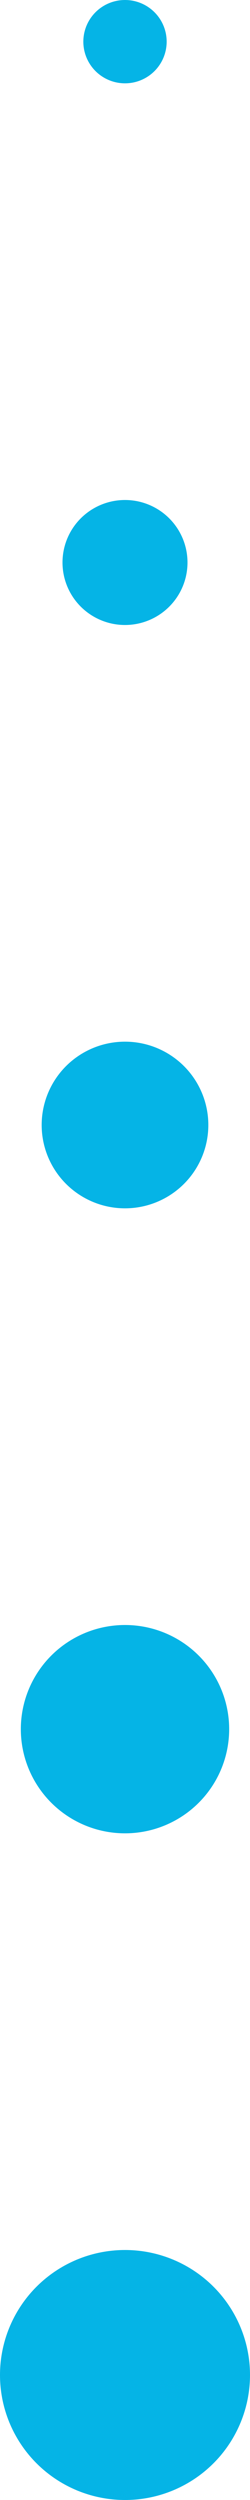
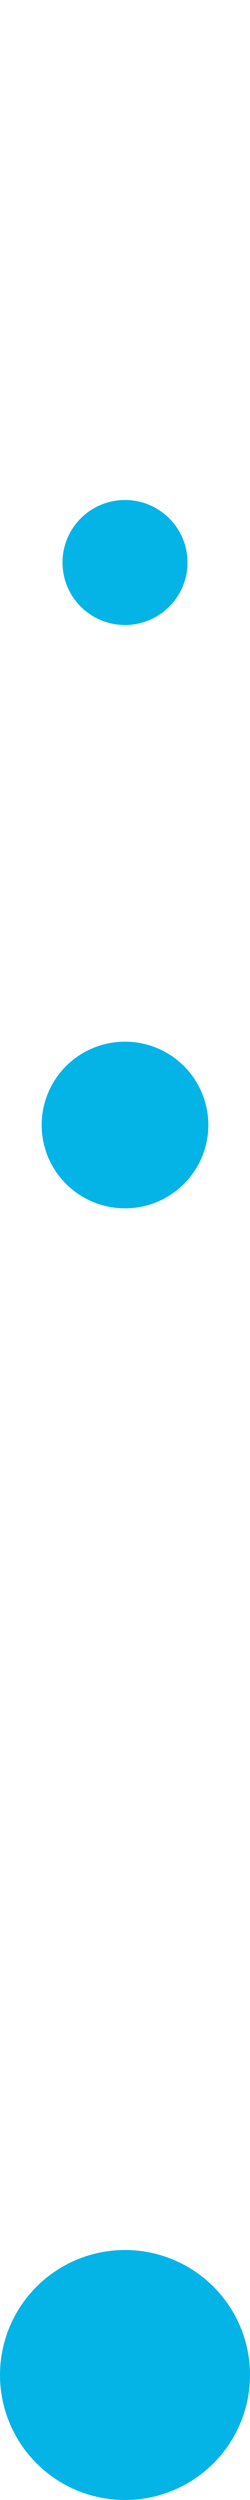
<svg xmlns="http://www.w3.org/2000/svg" width="6" height="60" viewBox="0 0 6 60" fill="none">
-   <circle cx="1" cy="1" r="1" transform="matrix(-4.37114e-08 1 1 4.37114e-08 2 0)" fill="#05B4E6" />
  <circle cx="1.5" cy="1.5" r="1.5" transform="matrix(-4.37114e-08 1 1 4.37114e-08 1.5 12)" fill="#05B4E6" />
  <circle cx="2" cy="2" r="2" transform="matrix(-4.37114e-08 1 1 4.37114e-08 1 25)" fill="#05B4E6" />
-   <circle cx="2.5" cy="2.5" r="2.5" transform="matrix(-4.37114e-08 1 1 4.37114e-08 0.5 39)" fill="#05B4E6" />
  <circle cx="3" cy="3" r="3" transform="matrix(-4.37114e-08 1 1 4.37114e-08 0 54)" fill="#05B4E6" />
</svg>